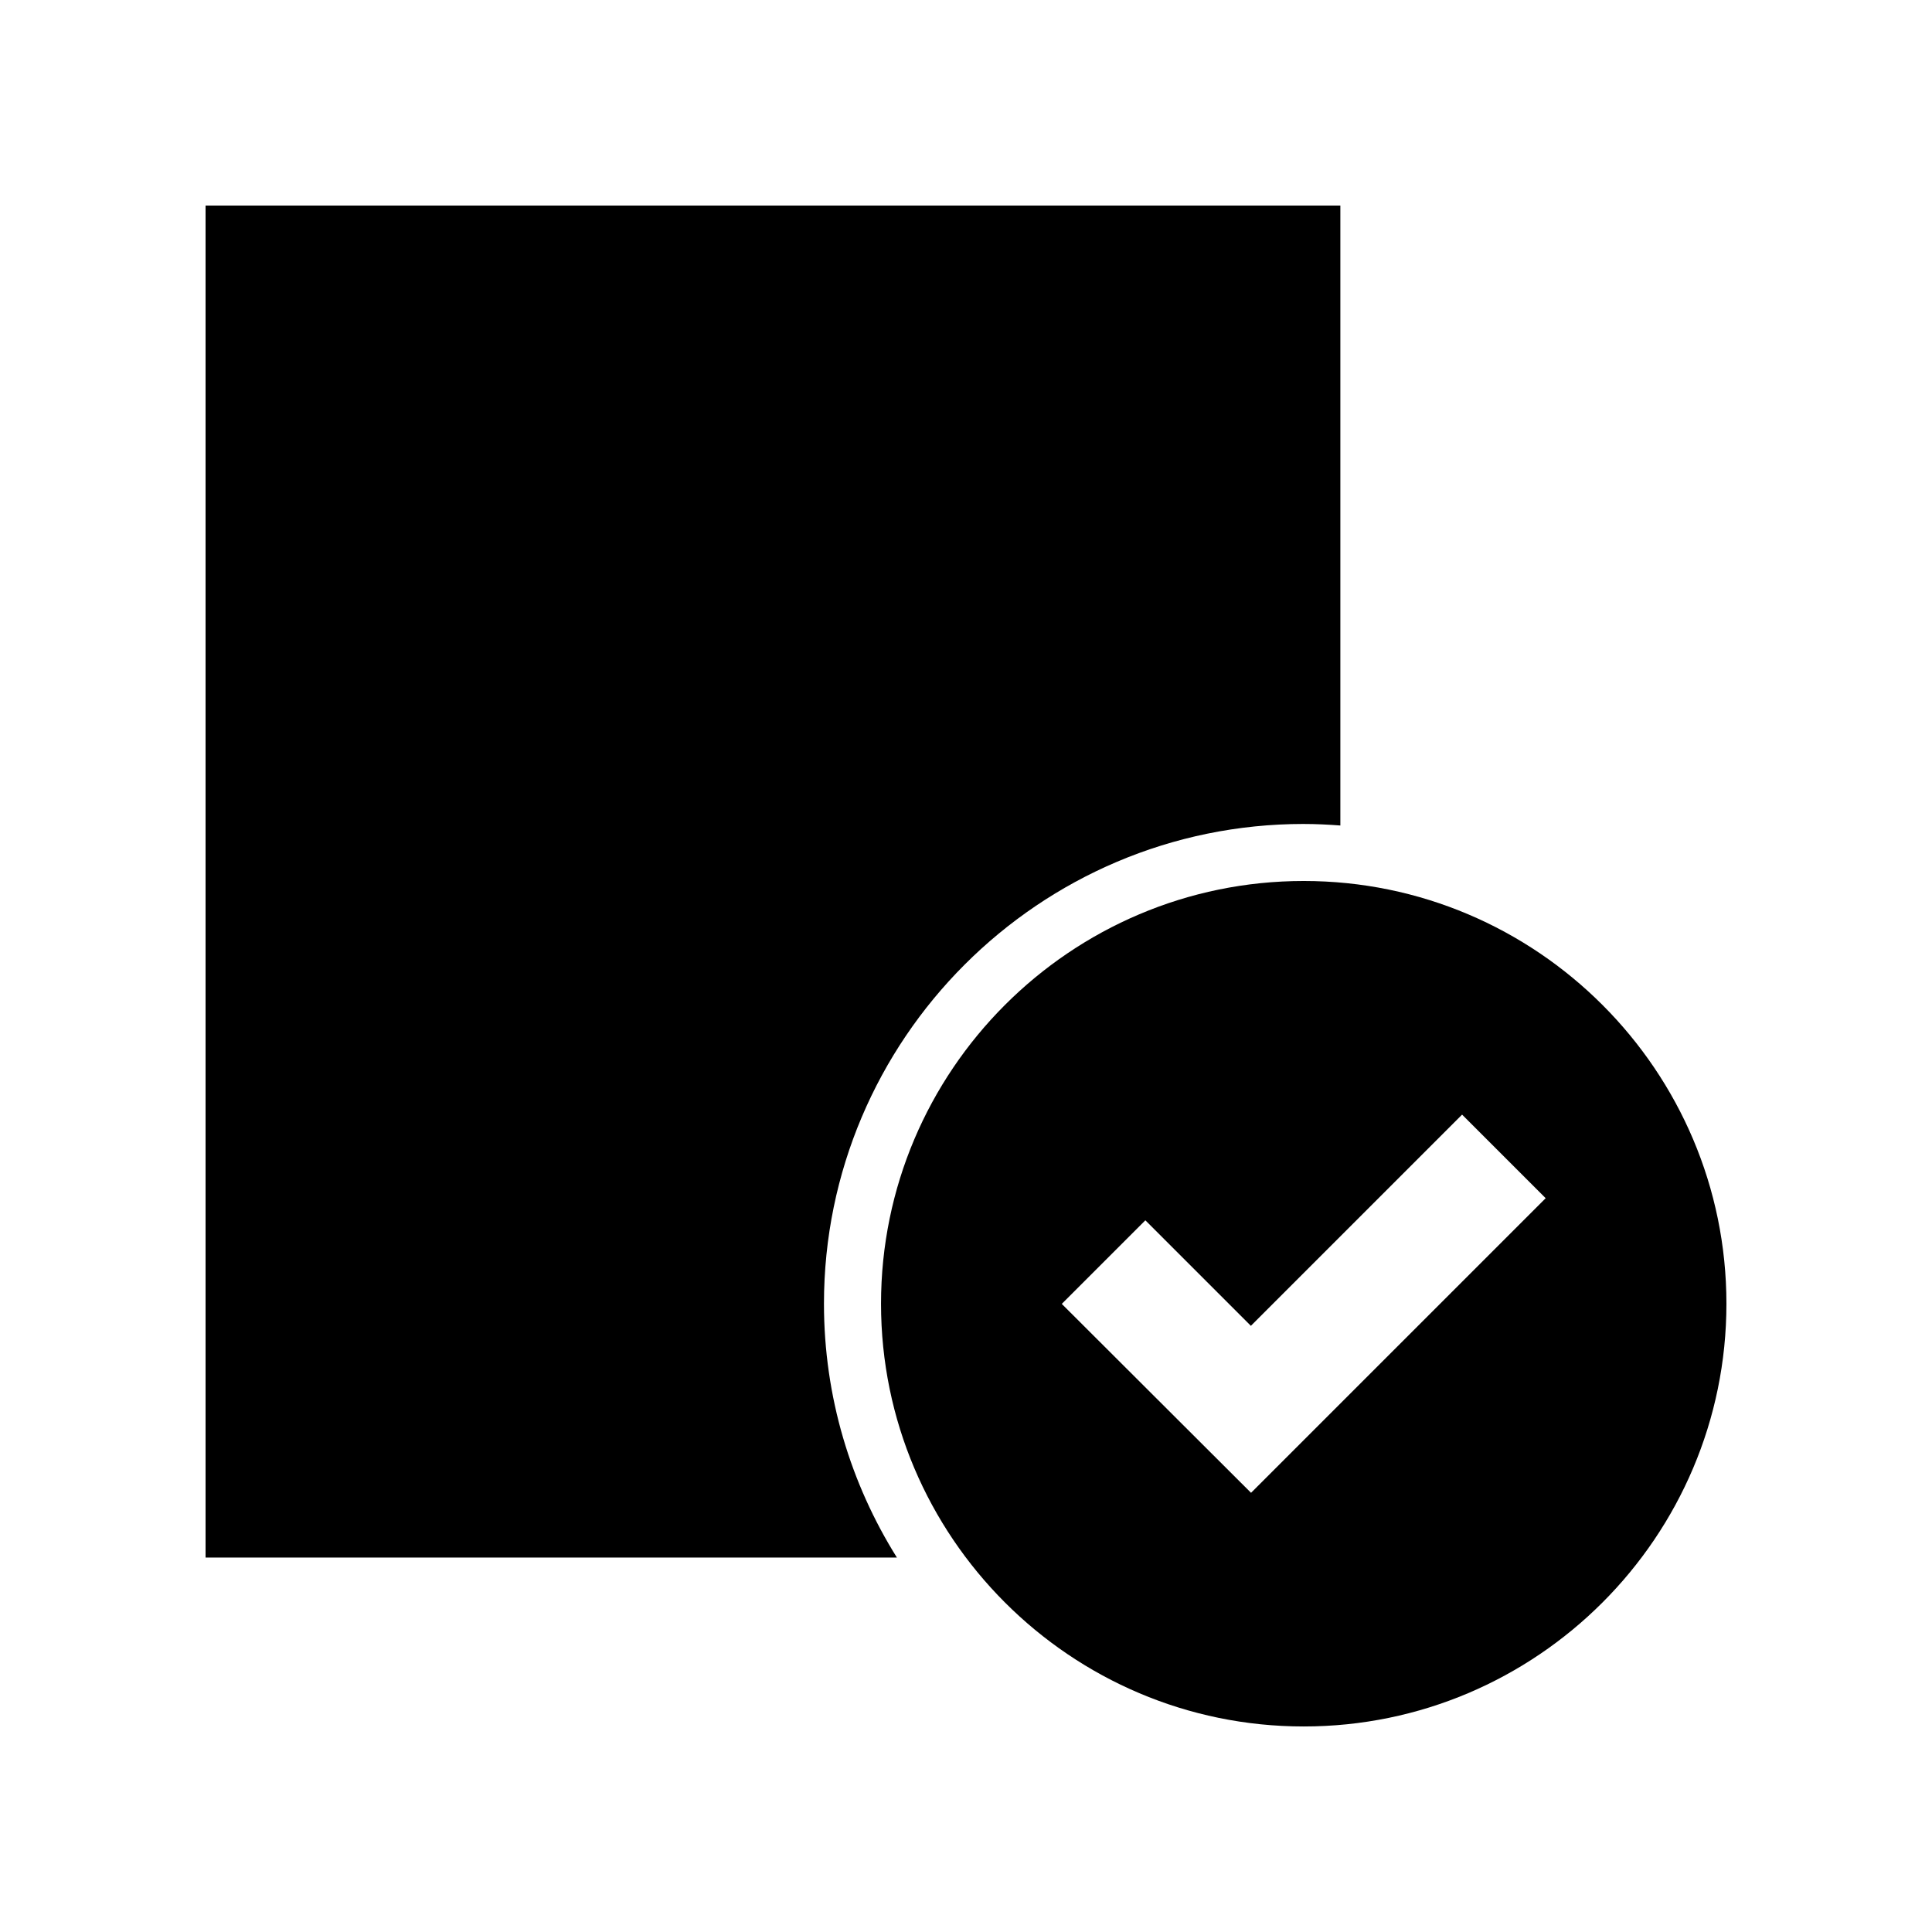
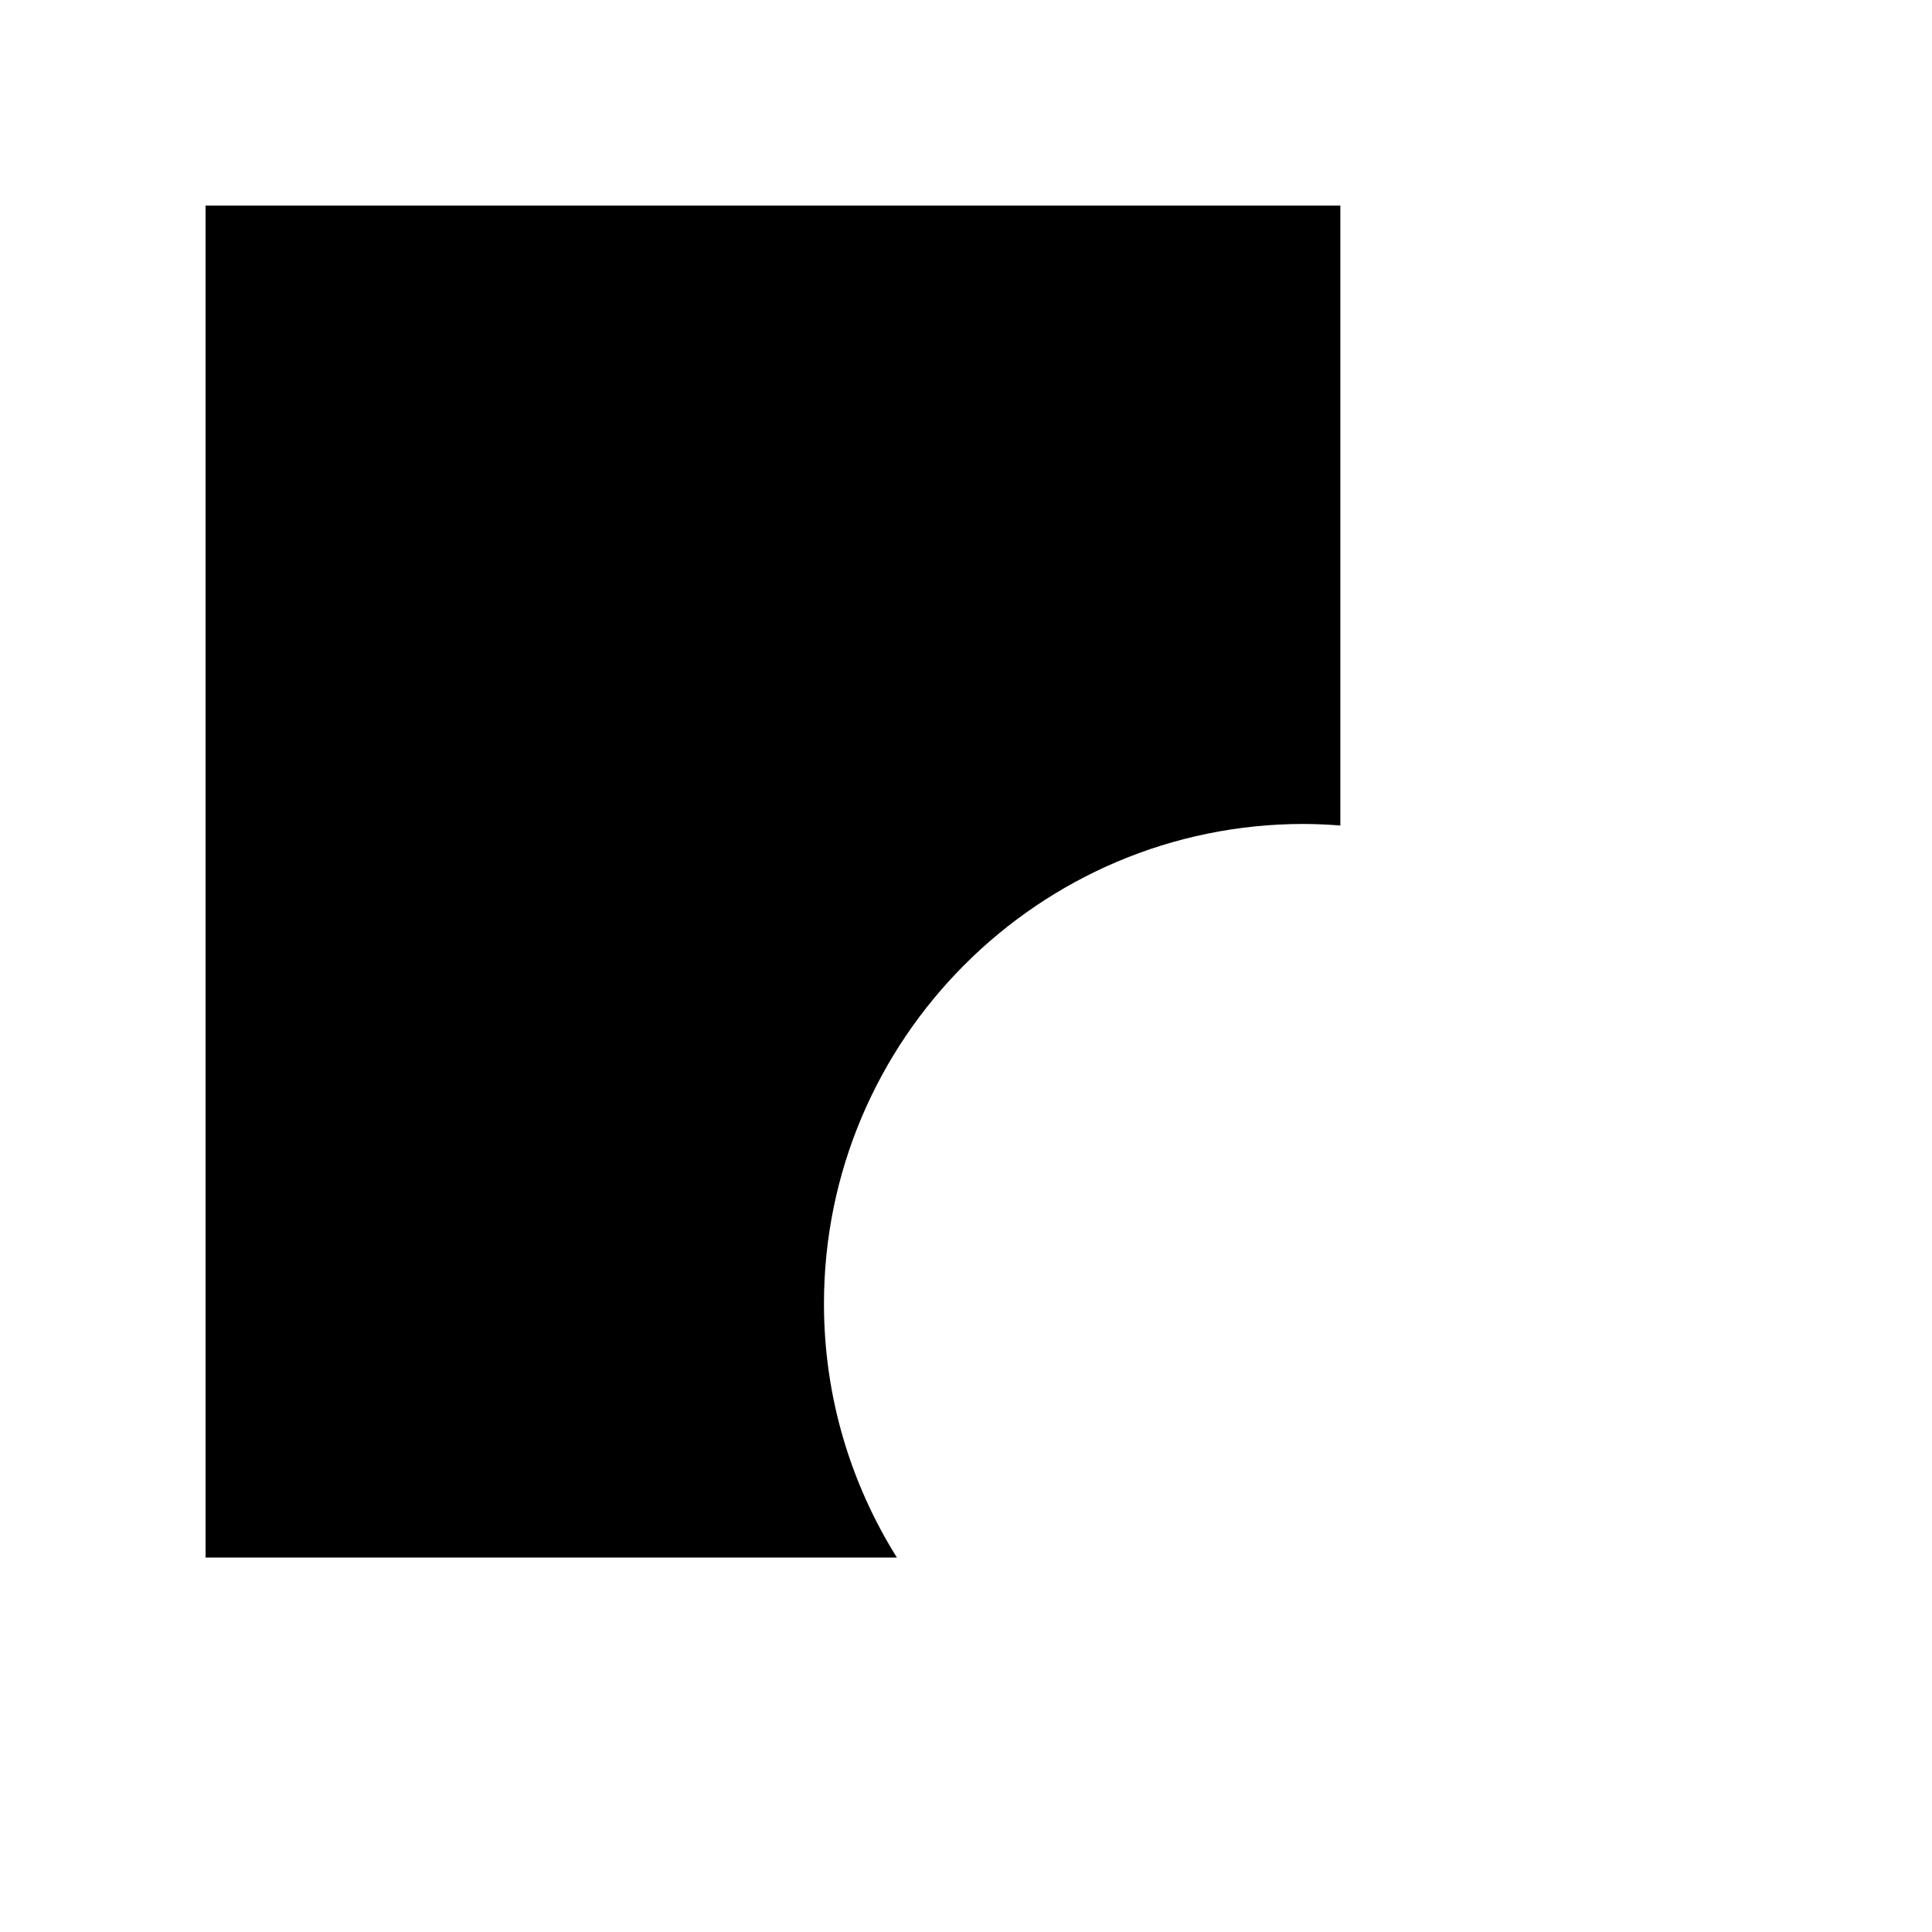
<svg xmlns="http://www.w3.org/2000/svg" fill="#000000" width="800px" height="800px" version="1.1" viewBox="144 144 512 512">
  <g>
    <path d="m489.5 362.36c3.269 0 6.5 0.164 9.707 0.406v-164.29h-300.73v358.29h183.21c-12.227-19.527-19.328-42.582-19.328-67.27 0-70.109 57.035-127.14 127.14-127.14z" />
-     <path d="m489.5 377.47c-61.77 0-112.02 50.254-112.02 112.03 0 61.77 50.25 112.03 112.02 112.03 61.77 0 112.02-50.258 112.02-112.03 0-61.77-50.254-112.03-112.02-112.03zm-13.961 162.14-50.156-50.066 22.148-22.148 27.965 27.965 55.973-55.973 22.148 22.148z" />
  </g>
</svg>